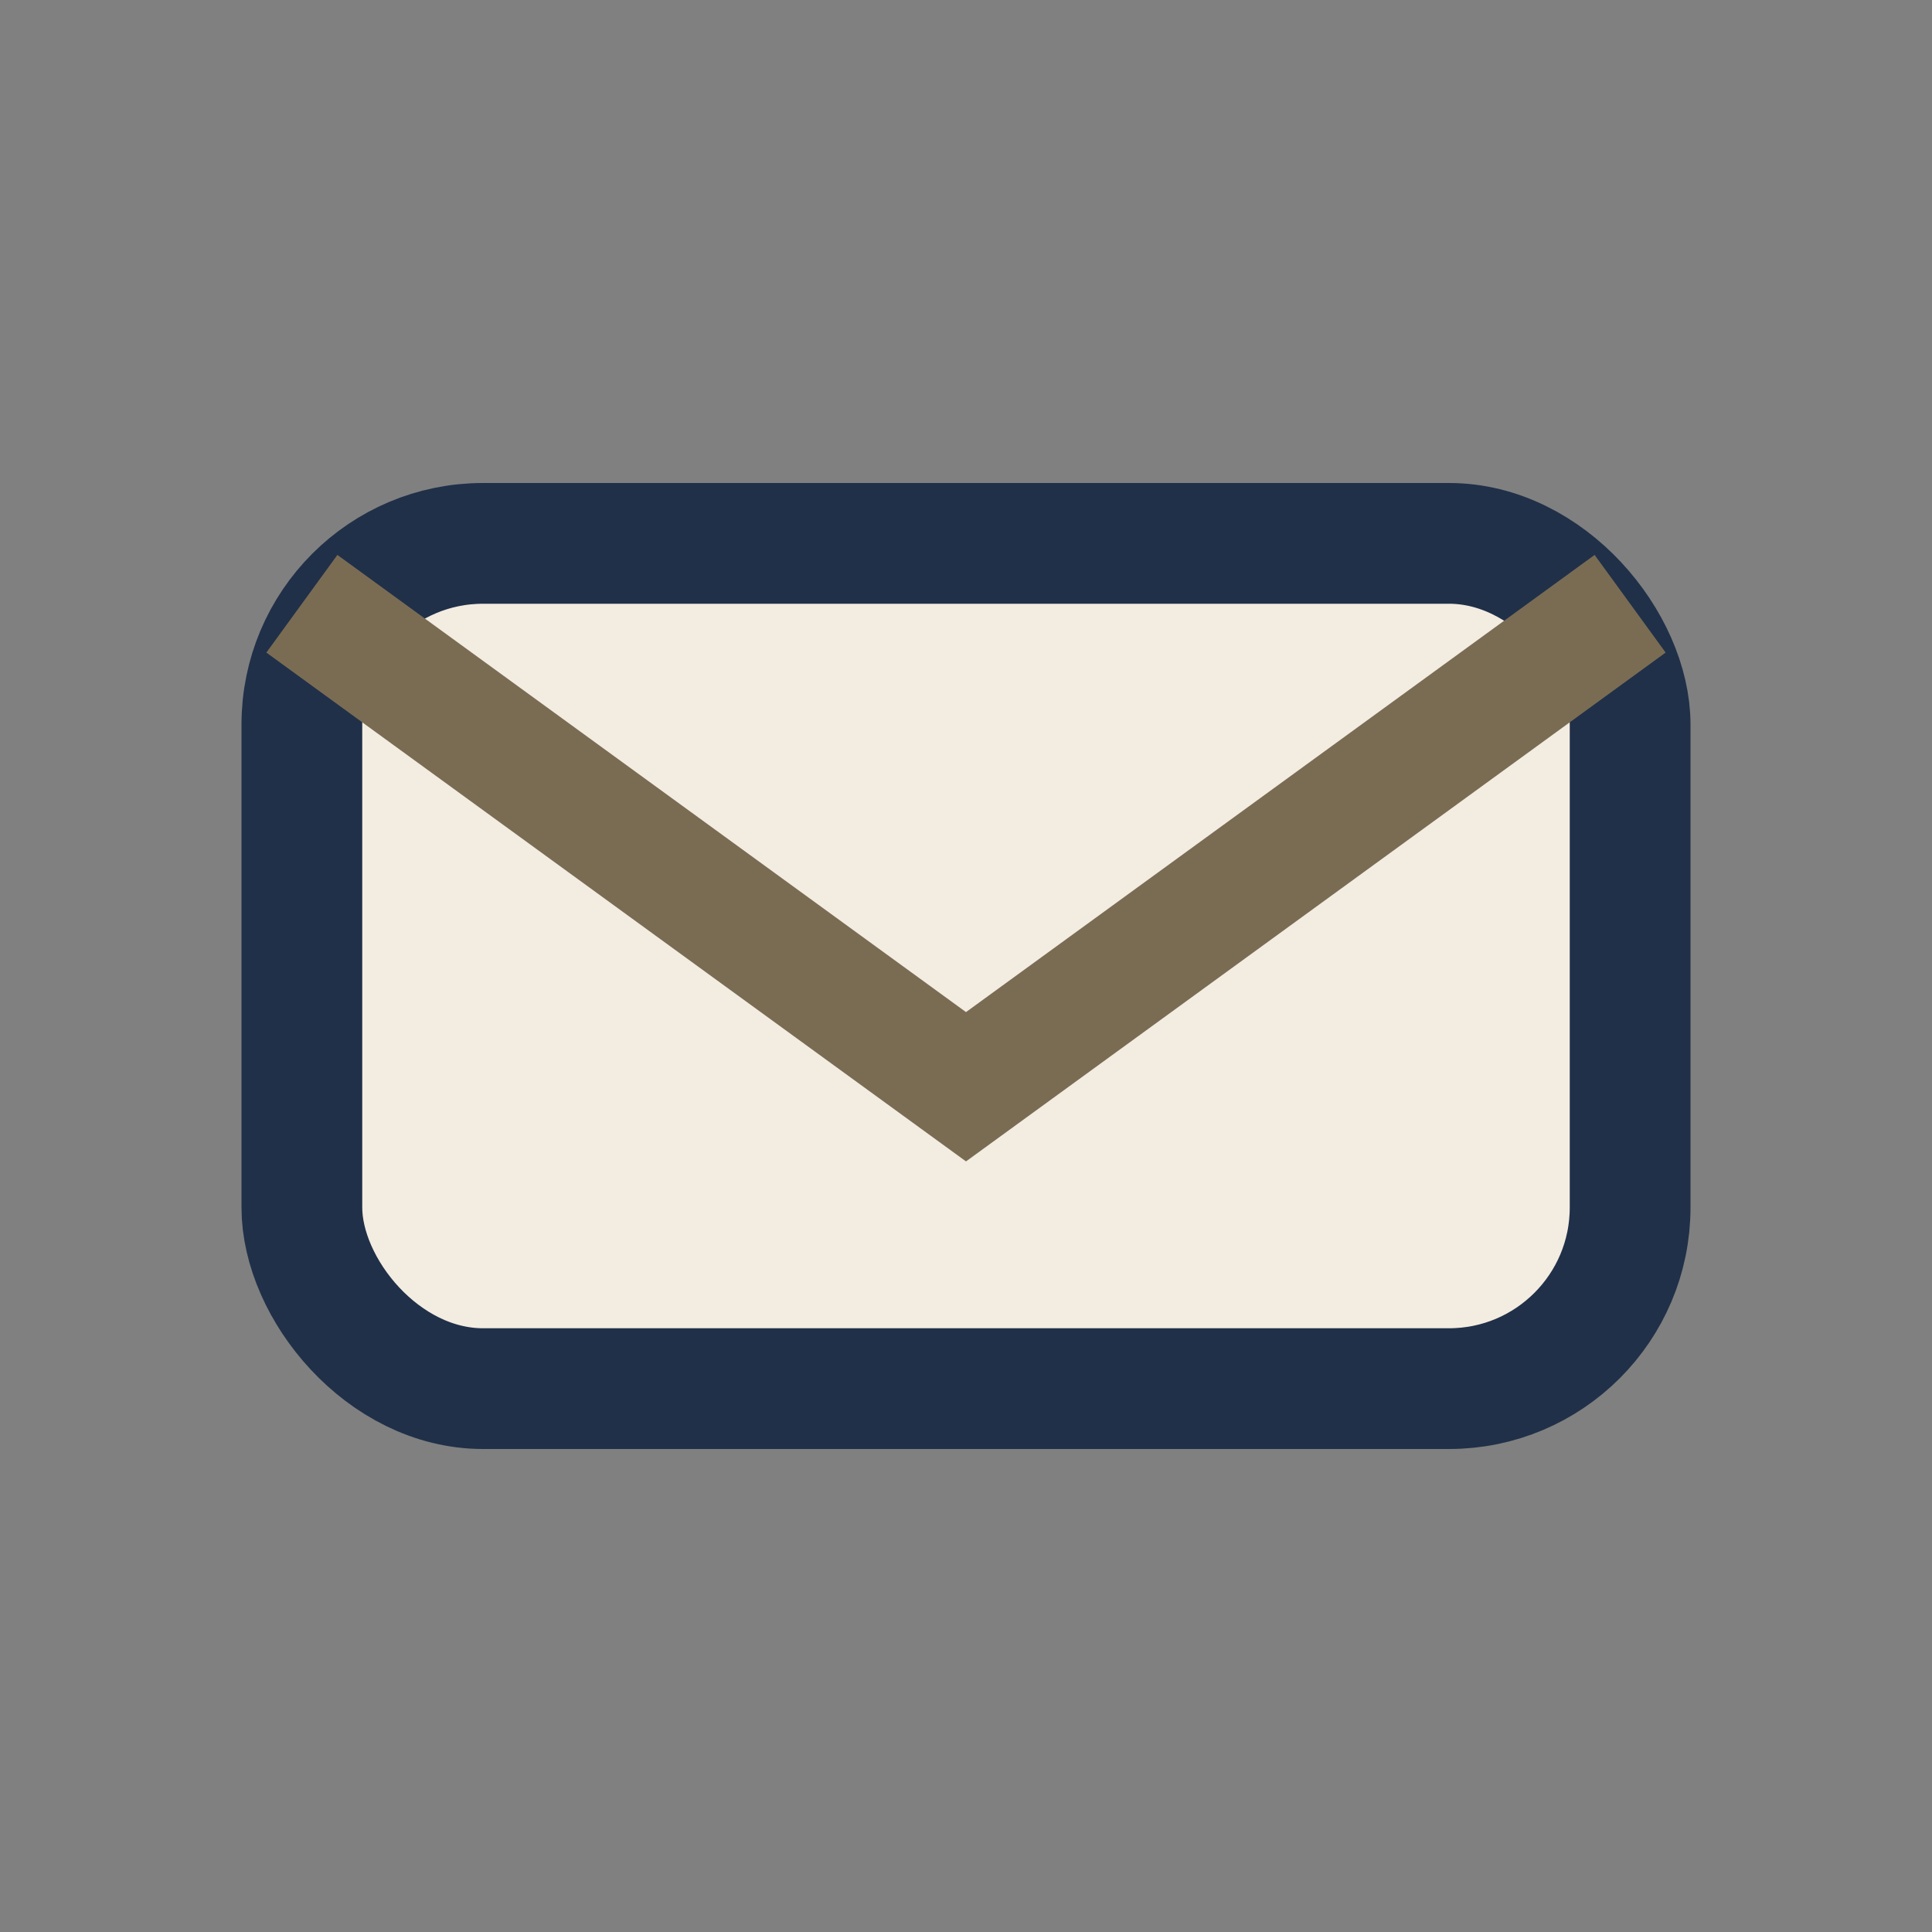
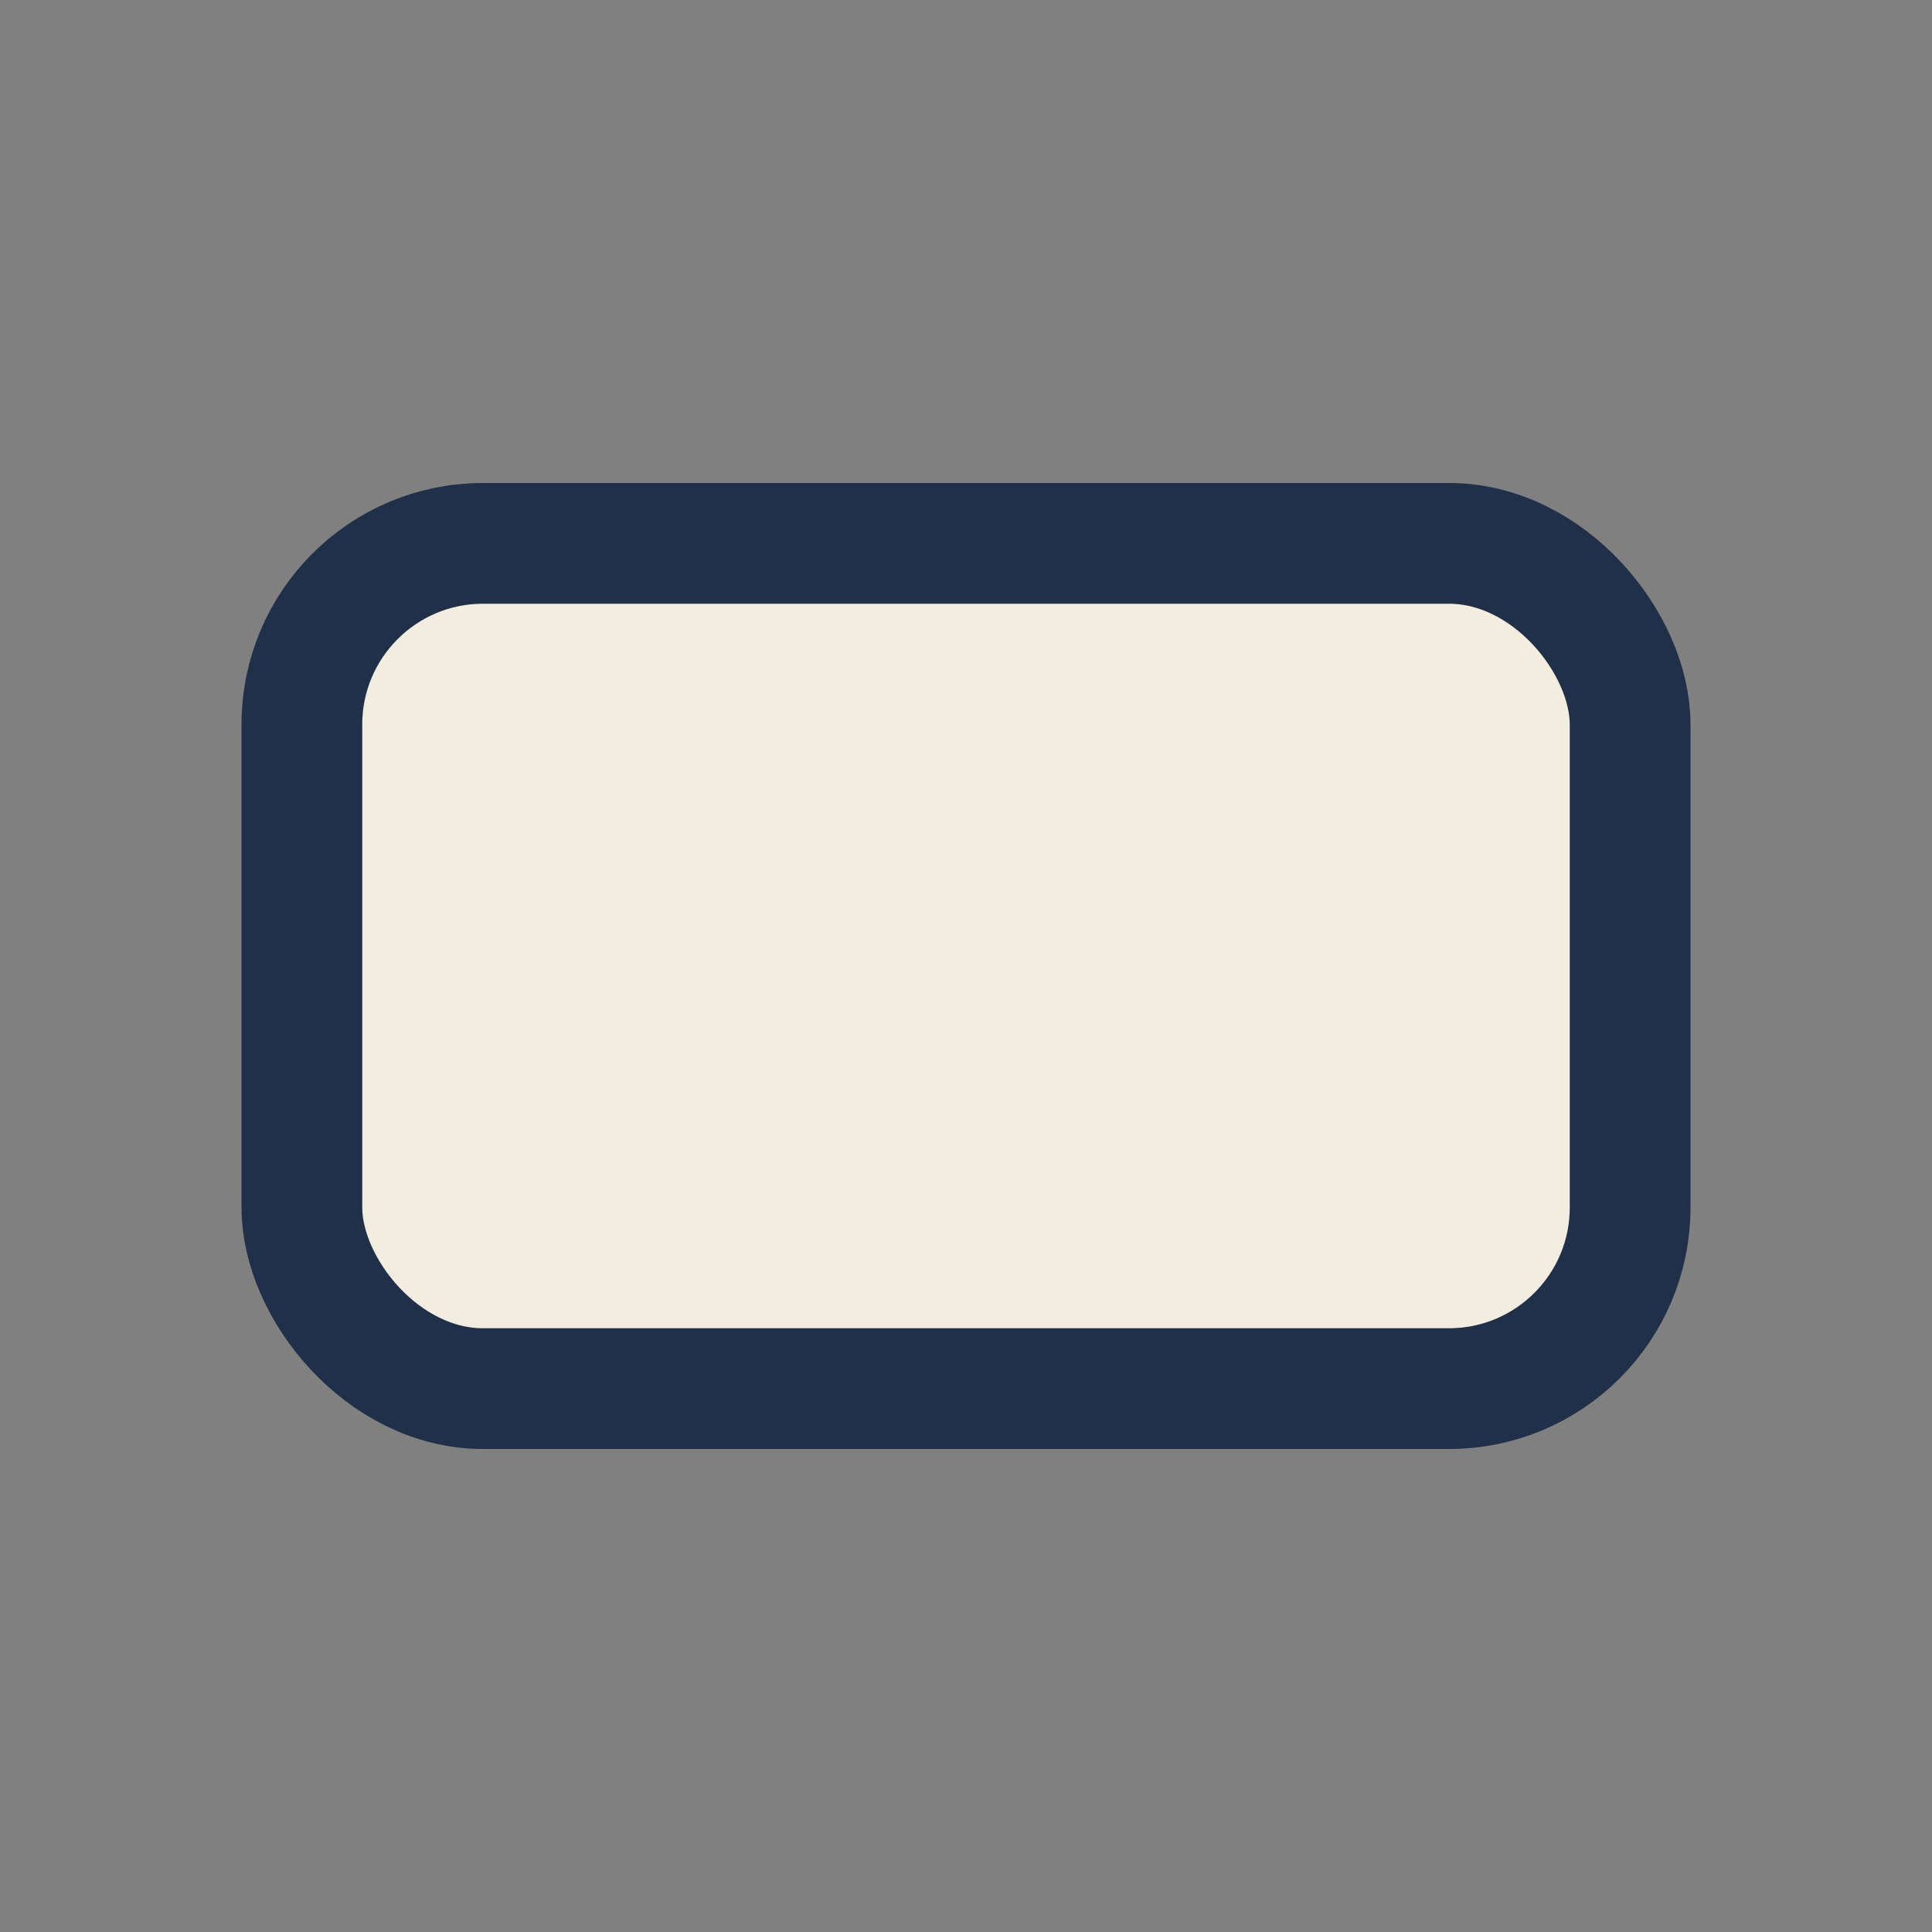
<svg xmlns="http://www.w3.org/2000/svg" viewBox="0 0 32 32">
  <rect x="0" y="0" width="32" height="32" fill="#808080" stroke="none" />
  <rect x="5" y="9" width="22" height="14" rx="3" fill="#F3ECE1" stroke="#203049" stroke-width="2" />
-   <path d="M5 10l11 8 11-8" stroke="#7A6C53" stroke-width="2" fill="none" />
</svg>